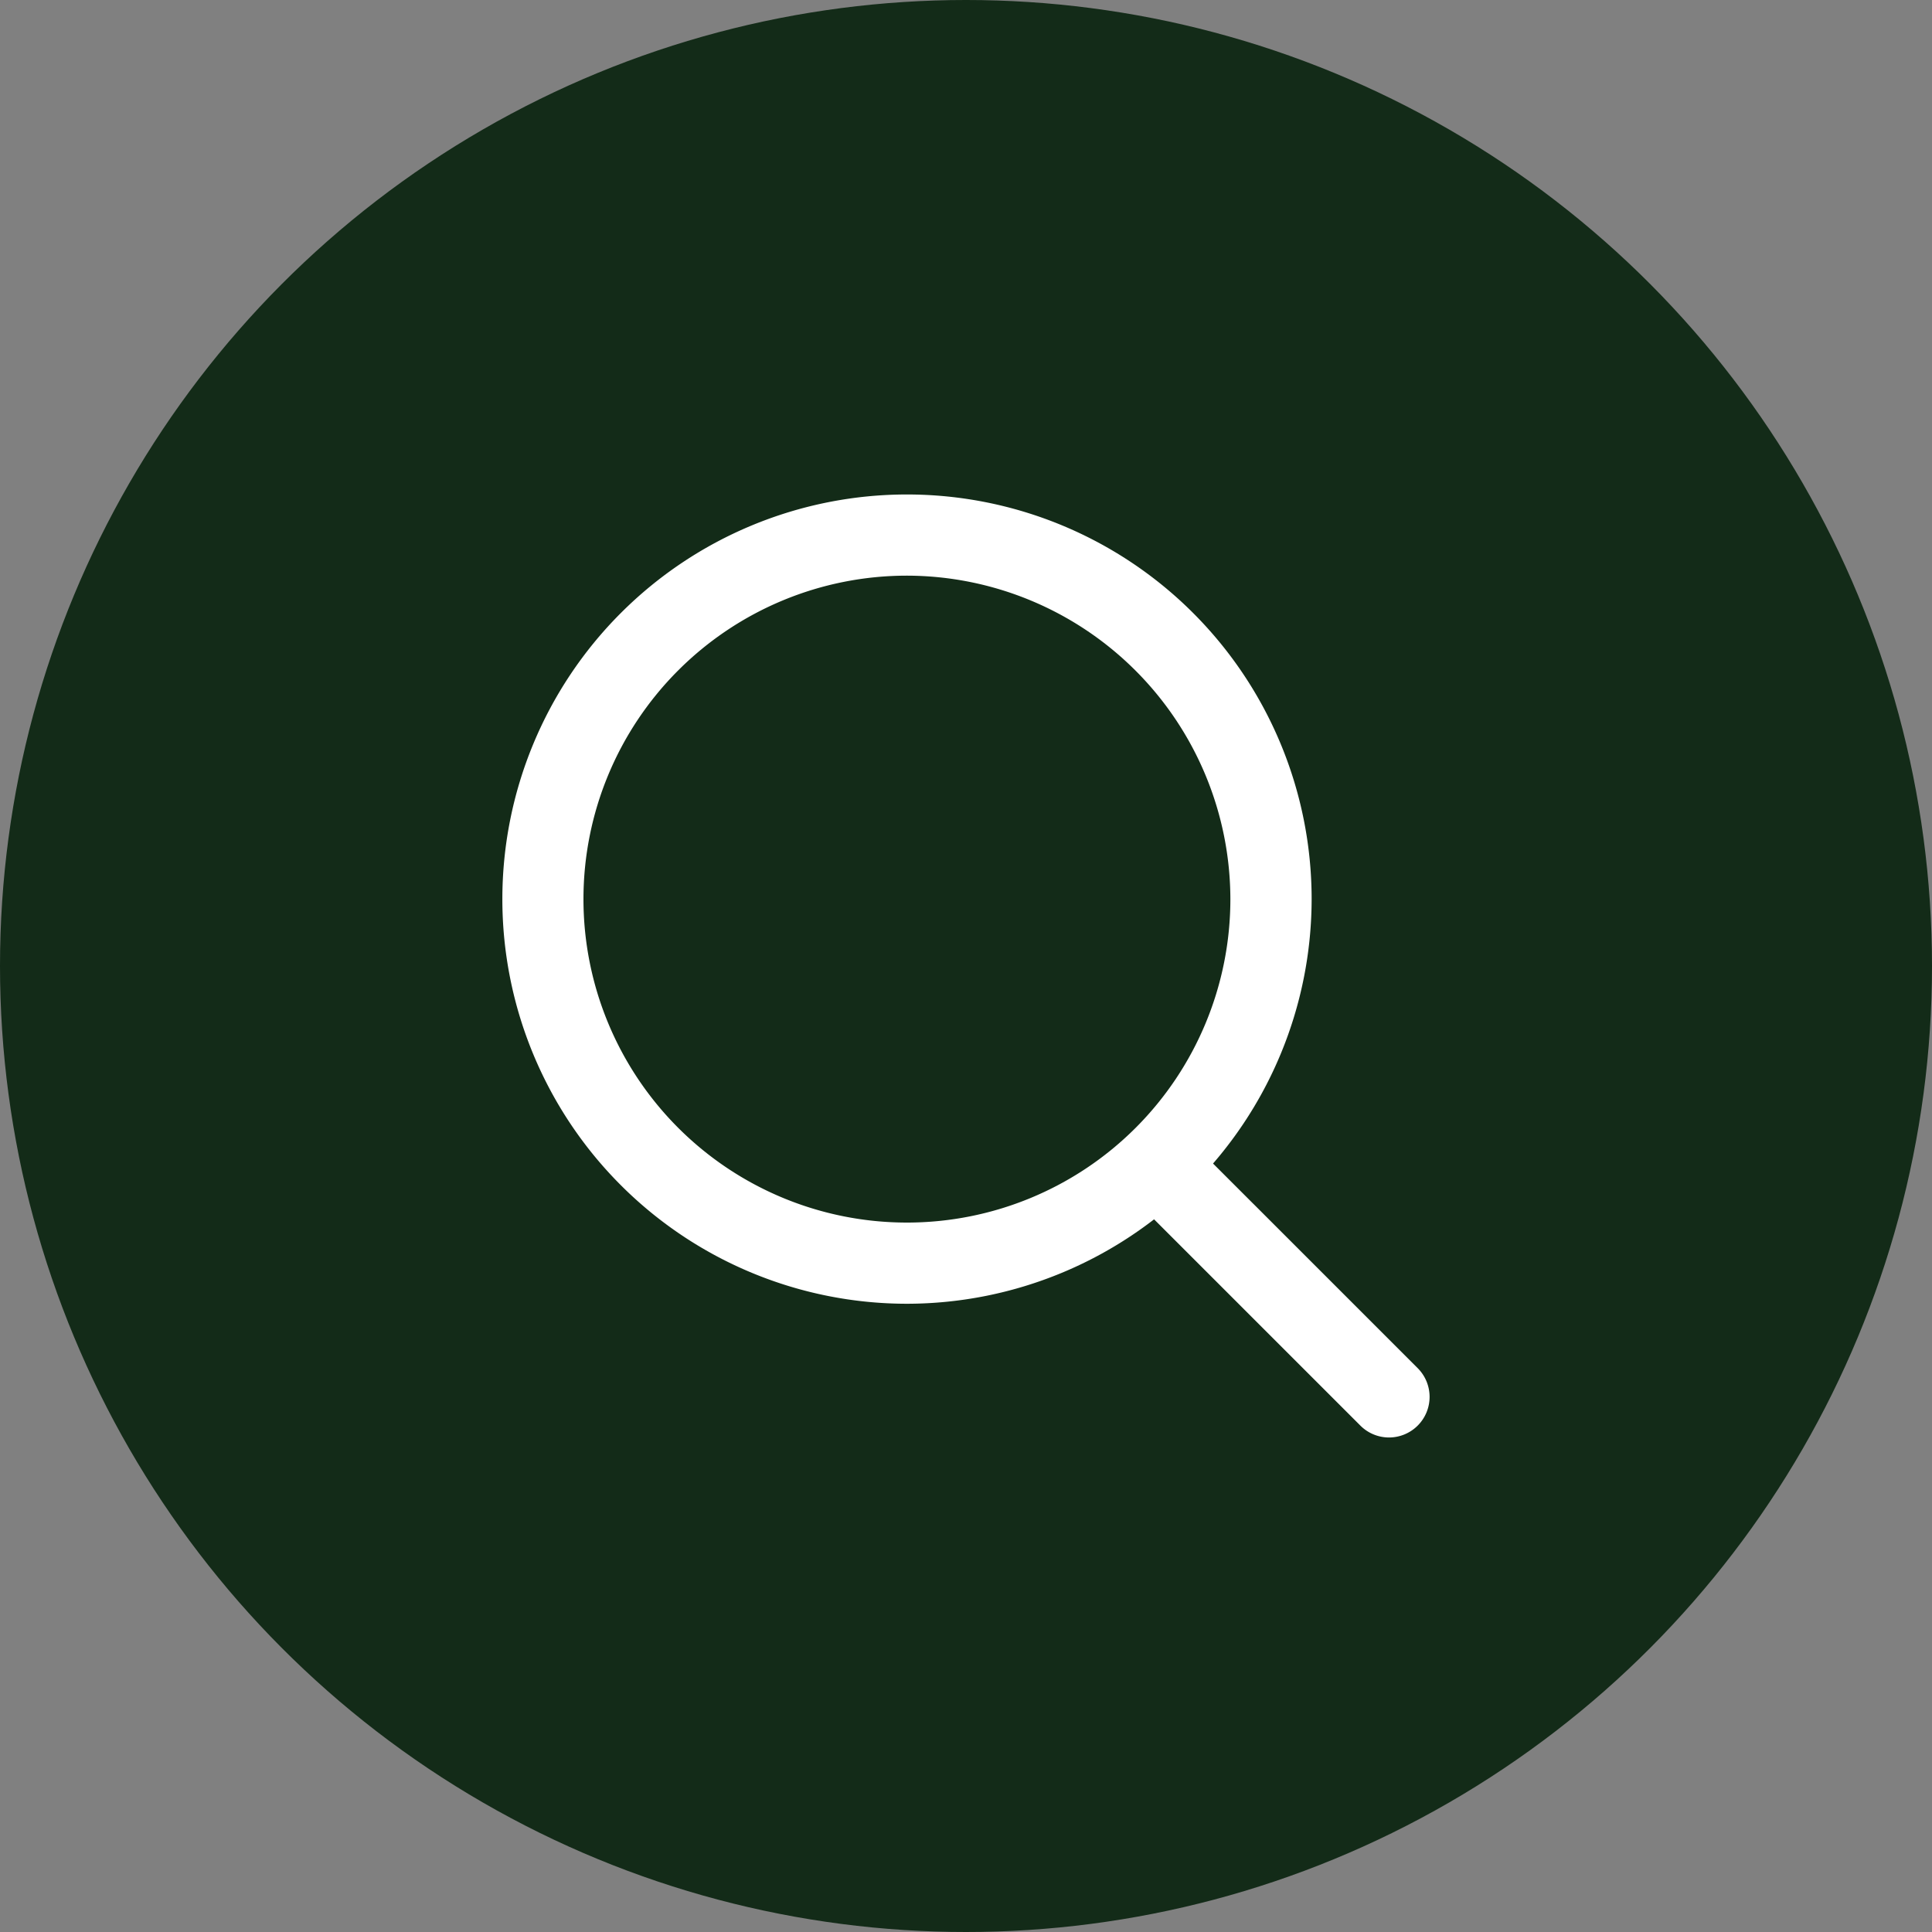
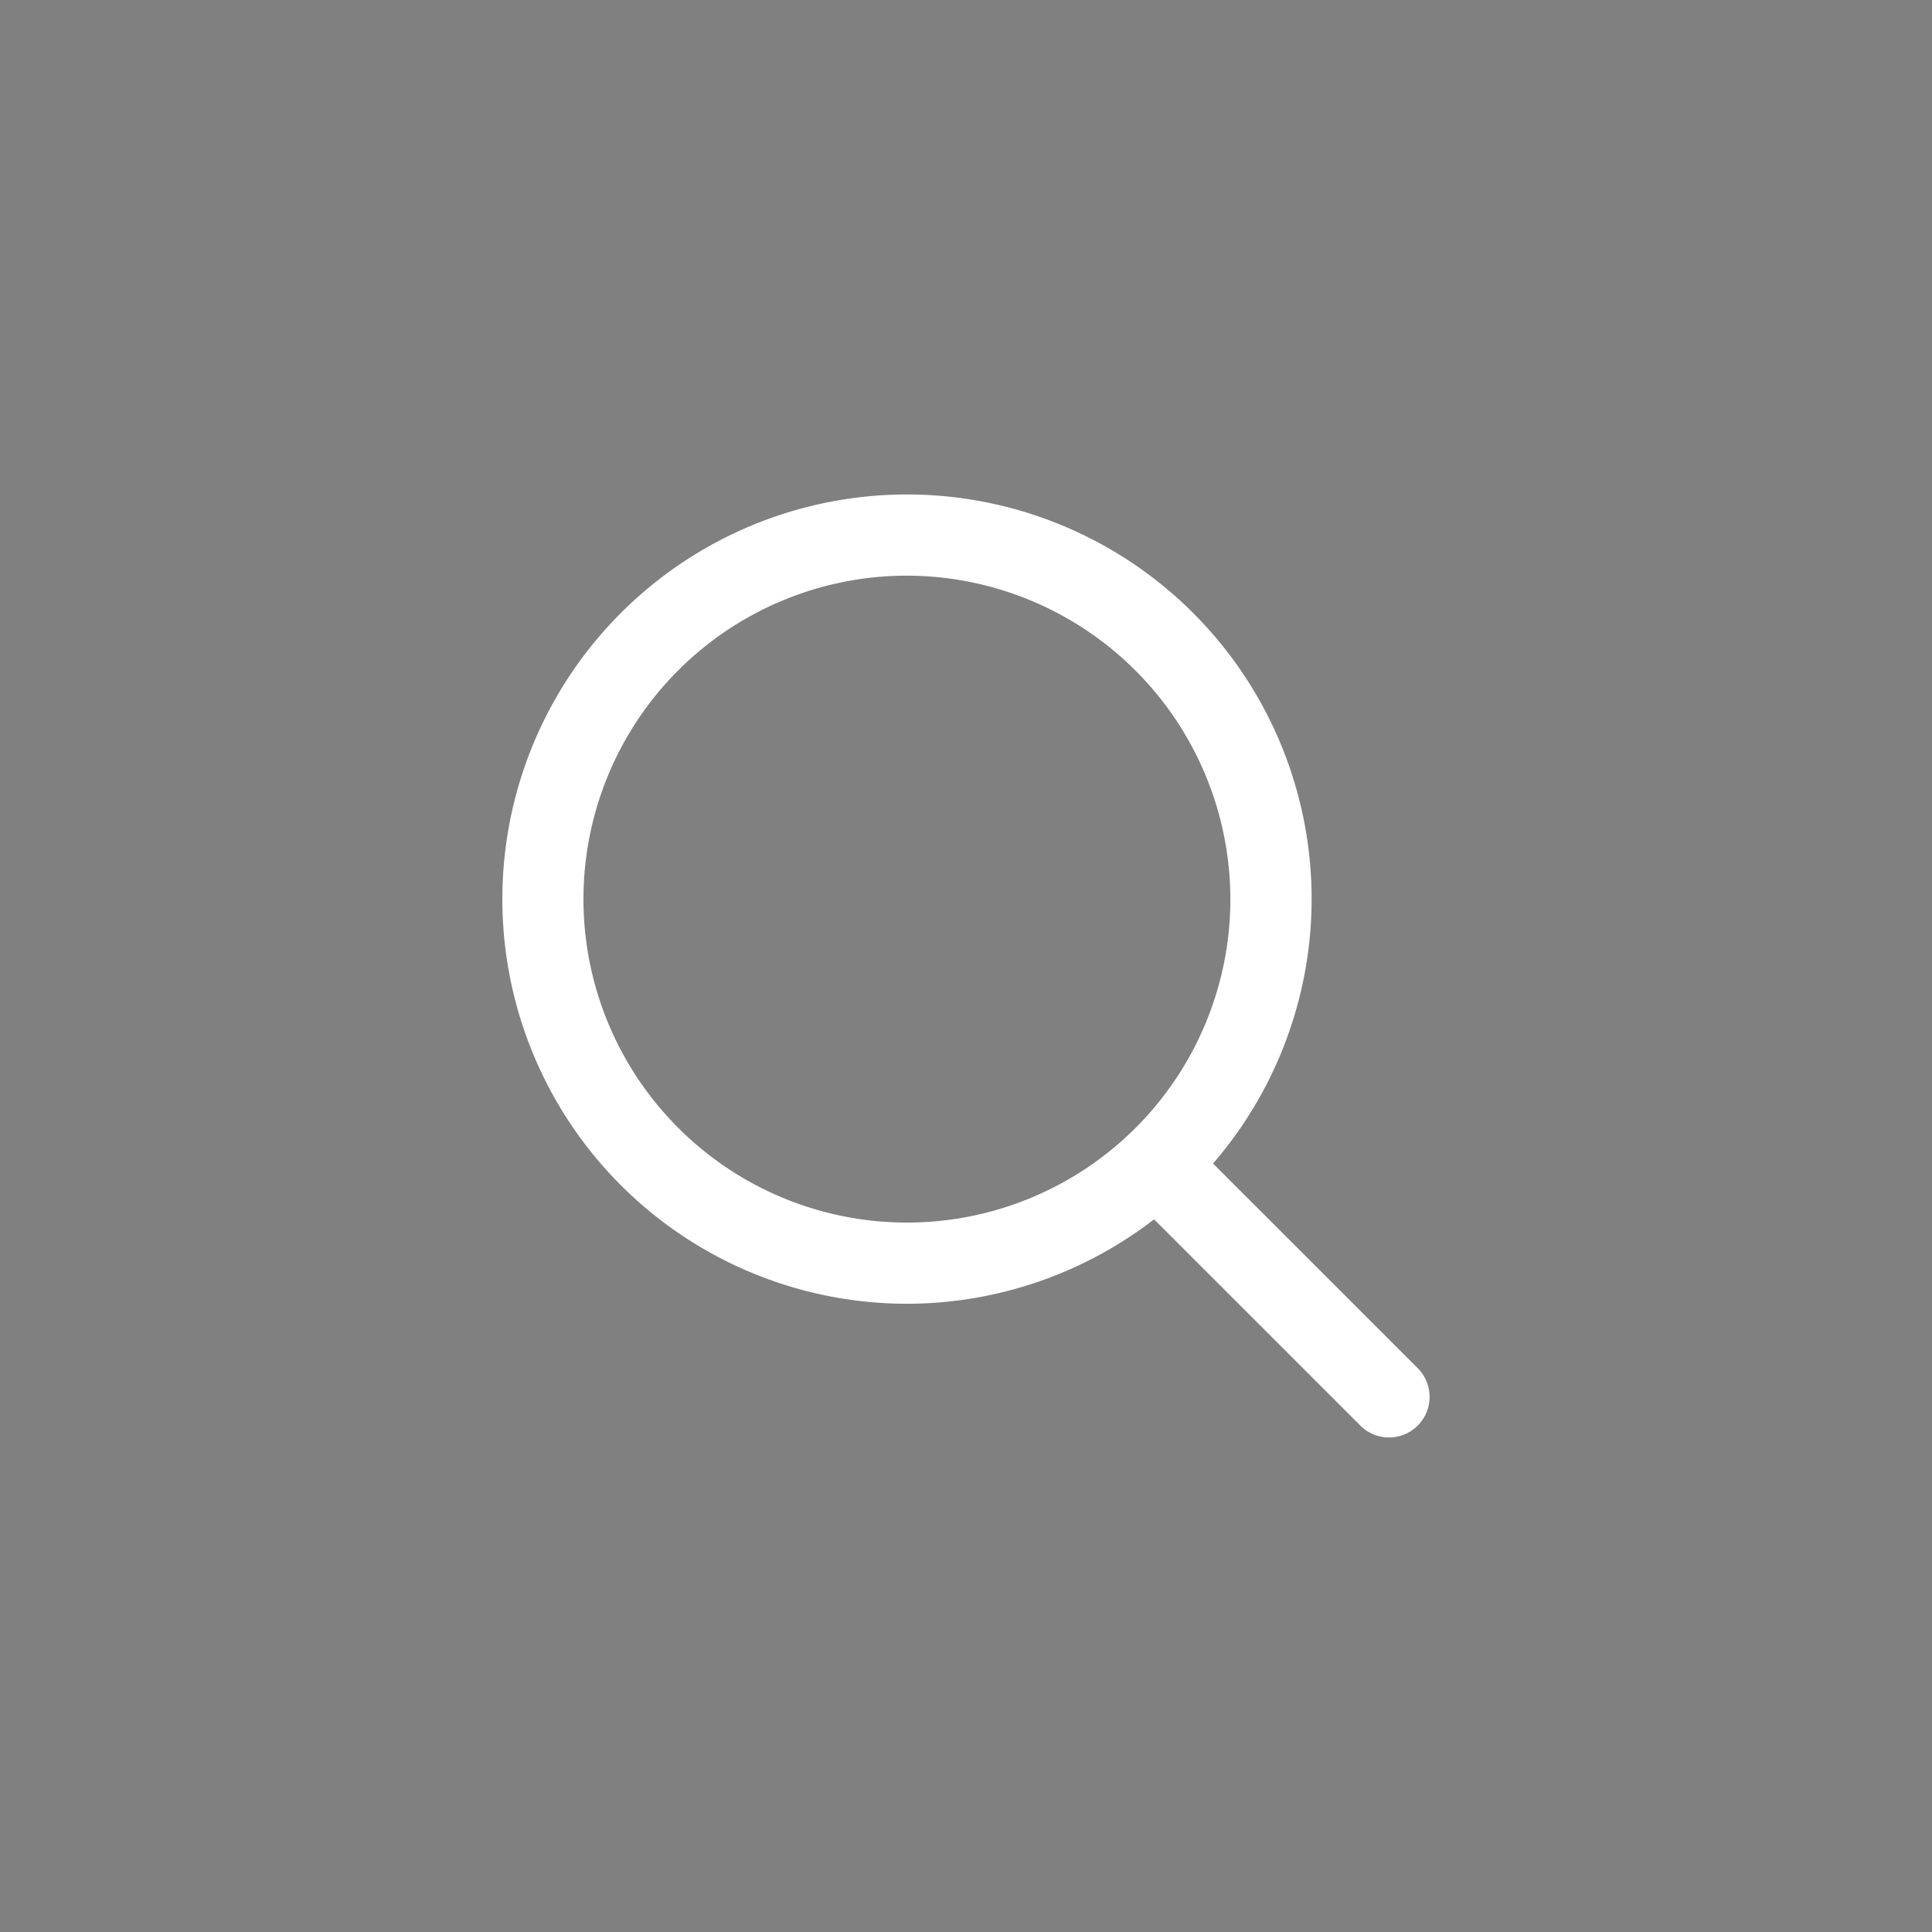
<svg xmlns="http://www.w3.org/2000/svg" id="Search" width="50" height="50" viewBox="0 0 50 50">
  <rect x="0" y="0" width="50" height="50" fill="#808080" stroke="none" />
-   <circle id="Ellipse_5" data-name="Ellipse 5" cx="25" cy="25" r="25" fill="#132b18" />
  <g id="Group_9352" data-name="Group 9352" transform="translate(6.977 7.069)" opacity="0">
    <path id="Path_6564" data-name="Path 6564" d="M5.657,127.053c.077-.414.264-.085.31.024a3.68,3.68,0,0,0,2.545,2.286c2.206.469,3.959-2.026,5.423-3.478a62.033,62.033,0,0,0,4.77-5.057c.679-1.085-.491-1.323-1.045-.853a63.6,63.6,0,0,0-5.14,4.563c-2.336,2.362-4,3.236-5.369.564S4.2,123.09,3.709,125.7c-2.476,13.243,9.911,16.544,15.709,9.742a72.021,72.021,0,0,0,4.4-5.715c.705-1.112-.29-1.923-1.042-1.055a33.74,33.74,0,0,1-4.337,4.877c-5.675,5.178-13.433.89-12.779-6.493" transform="translate(-2.906 -102.79)" fill="#c4c6f8" fill-rule="evenodd" />
    <path id="Path_6565" data-name="Path 6565" d="M87.323,125.538c.515-.513,1.7-.369,1.11.767a46.883,46.883,0,0,1-5.887,7.15c-1.513,1.425-2.467-.031-1.5-1.287.489-.633.989-1.047,1.515-1.671a63.462,63.462,0,0,1,4.76-4.959" transform="translate(-69.236 -107.519)" fill="#c4c6f8" fill-rule="evenodd" />
    <path id="Path_6566" data-name="Path 6566" d="M58.544,103.972c.525.5.41,1.691-.739,1.129a63.008,63.008,0,0,1-5.6-4.276c-.607-.5-1.812-1.338-1.1-2.208.691-.847,1.673.164,2.366.719a63.558,63.558,0,0,1,5.074,4.637" transform="translate(-43.681 -84.373)" fill="#c4c6f8" fill-rule="evenodd" />
-     <path id="Path_6567" data-name="Path 6567" d="M76.053,87.323c.513.515.369,1.7-.766,1.11a46.857,46.857,0,0,1-7.151-5.887c-1.424-1.513.032-2.467,1.287-1.5.633.489,1.047.989,1.672,1.515a63.561,63.561,0,0,1,4.958,4.76" transform="translate(-57.984 -69.236)" fill="#c4c6f8" fill-rule="evenodd" />
+     <path id="Path_6567" data-name="Path 6567" d="M76.053,87.323c.513.515.369,1.7-.766,1.11a46.857,46.857,0,0,1-7.151-5.887a63.561,63.561,0,0,1,4.958,4.76" transform="translate(-57.984 -69.236)" fill="#c4c6f8" fill-rule="evenodd" />
    <path id="Path_6568" data-name="Path 6568" d="M11.826,5.657c.414.077.085.264-.024.31A3.68,3.68,0,0,0,9.516,8.512c-.469,2.207,2.026,3.959,3.477,5.424a61.975,61.975,0,0,0,5.057,4.77c1.084.679,1.323-.491.853-1.045a63.572,63.572,0,0,0-4.563-5.14c-2.362-2.336-3.236-4-.564-5.369s2.012-2.956-.594-3.443C-.06,1.233-3.361,13.619,3.44,19.418c1.852,1.579,4.7,3.635,5.715,4.4s2.054-.091,1.055-1.042a40.421,40.421,0,0,1-4.877-4.337C.155,12.761,4.443,5,11.826,5.657" transform="translate(0 -2.906)" fill="#c4c6f8" fill-rule="evenodd" />
    <path id="Path_6569" data-name="Path 6569" d="M106.732,14.863c-.5.525-1.691.41-1.129-.739a62.945,62.945,0,0,1,4.276-5.6c.5-.607,1.338-1.812,2.208-1.1.847.691-.164,1.673-.718,2.366a63.605,63.605,0,0,1-4.637,5.074m16.848-3.037c-.077.414-.265.085-.31-.024a3.68,3.68,0,0,0-2.545-2.286c-2.206-.468-3.959,2.026-5.423,3.478a61.951,61.951,0,0,0-4.77,5.057c-.679,1.085.491,1.323,1.045.853a63.518,63.518,0,0,0,5.14-4.563c2.336-2.362,4-3.236,5.369-.564s2.955,2.012,3.443-.594C128-.06,115.618-3.361,109.819,3.44c-1.579,1.852-3.636,4.7-4.4,5.715s.091,2.054,1.042,1.055A40.456,40.456,0,0,1,110.8,5.333c5.676-5.178,13.433-.89,12.779,6.493M108.243,18.07c-.515.513-1.7.368-1.11-.766a46.862,46.862,0,0,1,5.886-7.151c1.513-1.424,2.467.031,1.5,1.287-.489.633-.989,1.047-1.515,1.672a63.609,63.609,0,0,1-4.76,4.958" transform="translate(-90.242 0)" fill="#c4c6f8" fill-rule="evenodd" />
    <path id="Path_6570" data-name="Path 6570" d="M124.017,106.732c-.525-.5-.41-1.692.739-1.129a62.982,62.982,0,0,1,5.6,4.276c.607.5,1.812,1.338,1.1,2.208-.691.847-1.673-.164-2.366-.719a63.533,63.533,0,0,1-5.074-4.637m3.036,16.848c-.414-.077-.085-.264.024-.31a3.68,3.68,0,0,0,2.286-2.545c.469-2.206-2.026-3.958-3.478-5.423a62.028,62.028,0,0,0-5.057-4.771c-1.084-.679-1.323.491-.853,1.045a63.551,63.551,0,0,0,4.563,5.14c2.362,2.336,3.236,4,.564,5.369s-2.012,2.955.594,3.443c13.242,2.476,16.543-9.911,9.742-15.709-1.852-1.579-4.7-3.635-5.715-4.4s-2.054.091-1.055,1.043a40.4,40.4,0,0,1,4.877,4.336c5.178,5.676.89,13.433-6.493,12.779m-6.243-15.337c-.513-.514-.369-1.7.766-1.11a46.881,46.881,0,0,1,7.15,5.887c1.424,1.513-.031,2.467-1.287,1.5-.633-.489-1.047-.989-1.672-1.515a63.578,63.578,0,0,1-4.958-4.76" transform="translate(-102.791 -90.242)" fill="#c4c6f8" fill-rule="evenodd" />
    <path id="Path_6571" data-name="Path 6571" d="M103.973,148.081c.5-.525,1.691-.41,1.129.739a62.96,62.96,0,0,1-4.276,5.6c-.5.607-1.338,1.812-2.208,1.1-.848-.691.164-1.673.718-2.366a63.555,63.555,0,0,1,4.637-5.073" transform="translate(-84.374 -126.855)" fill="#c4c6f8" fill-rule="evenodd" />
  </g>
  <g id="Group_9350" data-name="Group 9350" transform="translate(13 12.797)">
    <g id="Group_5222" data-name="Group 5222" transform="translate(0)">
      <path id="Path_972" data-name="Path 972" d="M417.317,56.854a10.472,10.472,0,1,1,10.474-10.471,10.483,10.483,0,0,1-10.474,10.471Zm0-18.843a8.371,8.371,0,1,0,8.371,8.372,8.385,8.385,0,0,0-8.371-8.372Z" transform="translate(-406.846 -35.91)" fill="#fff" />
    </g>
    <g id="Group_5224" data-name="Group 5224" transform="translate(16.049 16.456)">
      <path id="Path_974" data-name="Path 974" d="M429.023,59.524a1.049,1.049,0,0,1-.743-.308l-5.849-5.848a1.05,1.05,0,1,1,1.485-1.485l5.849,5.848a1.051,1.051,0,0,1-.743,1.793Z" transform="translate(-422.123 -51.575)" fill="#fff" />
    </g>
  </g>
</svg>